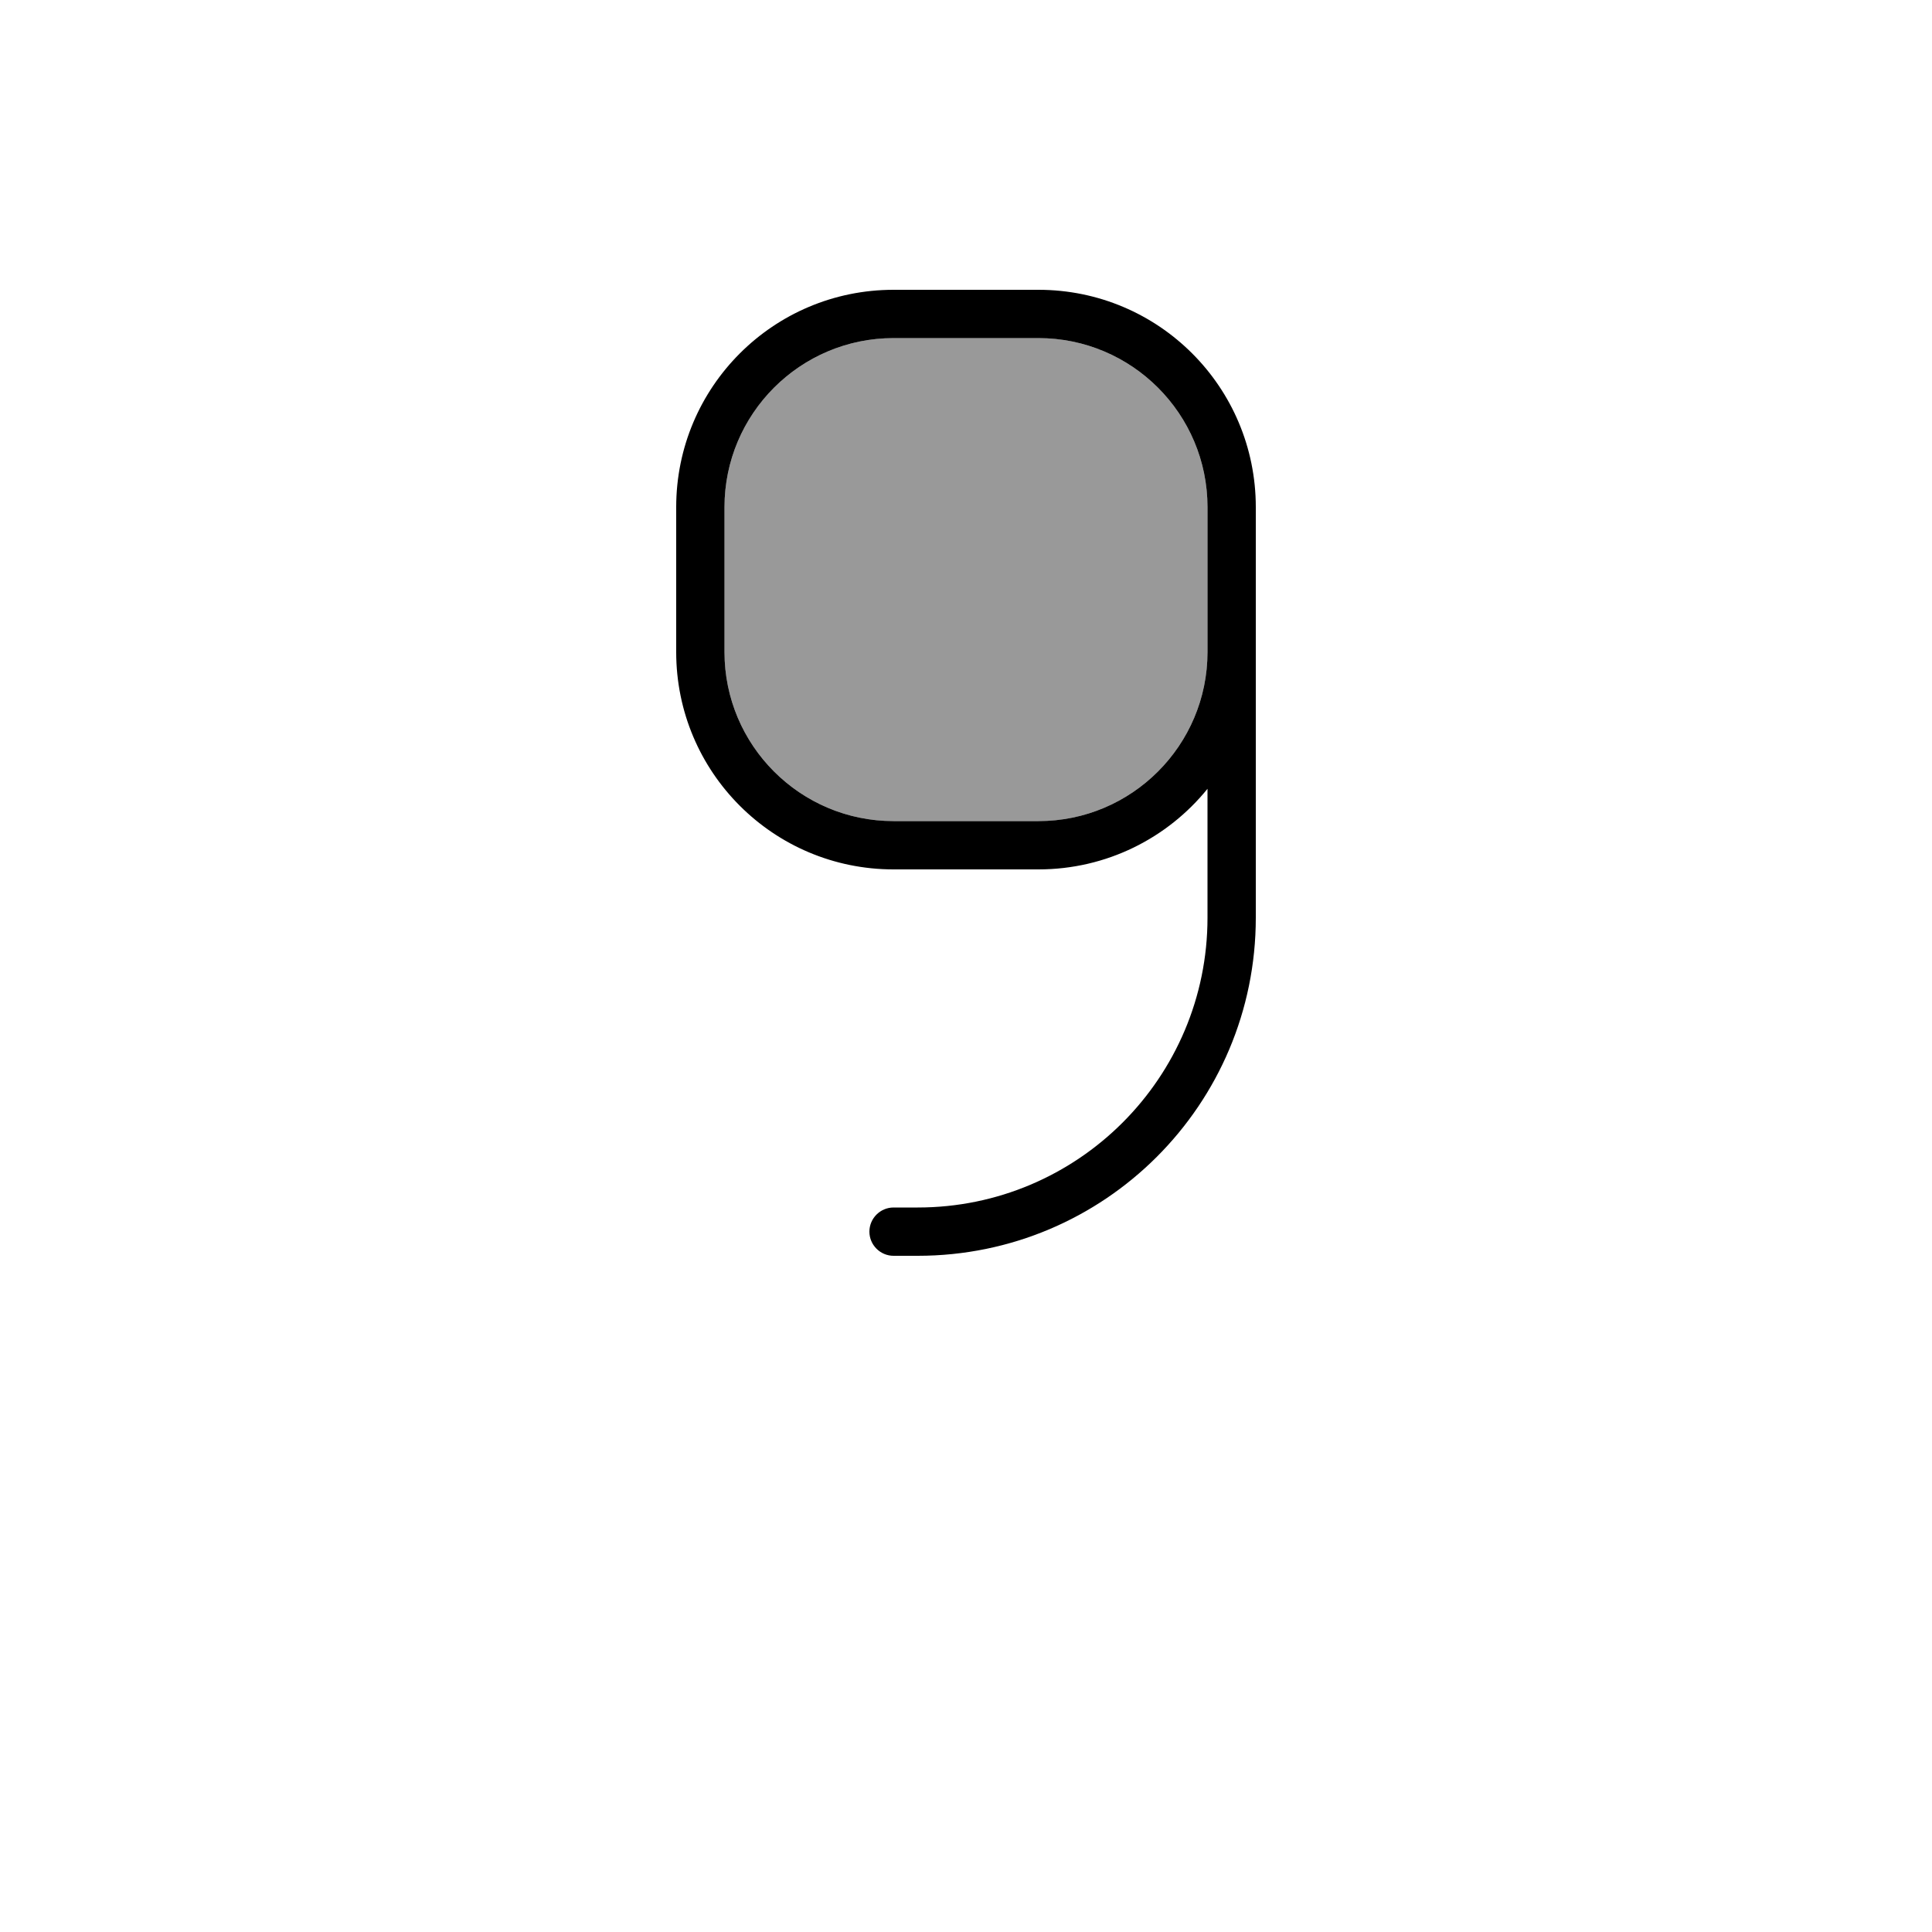
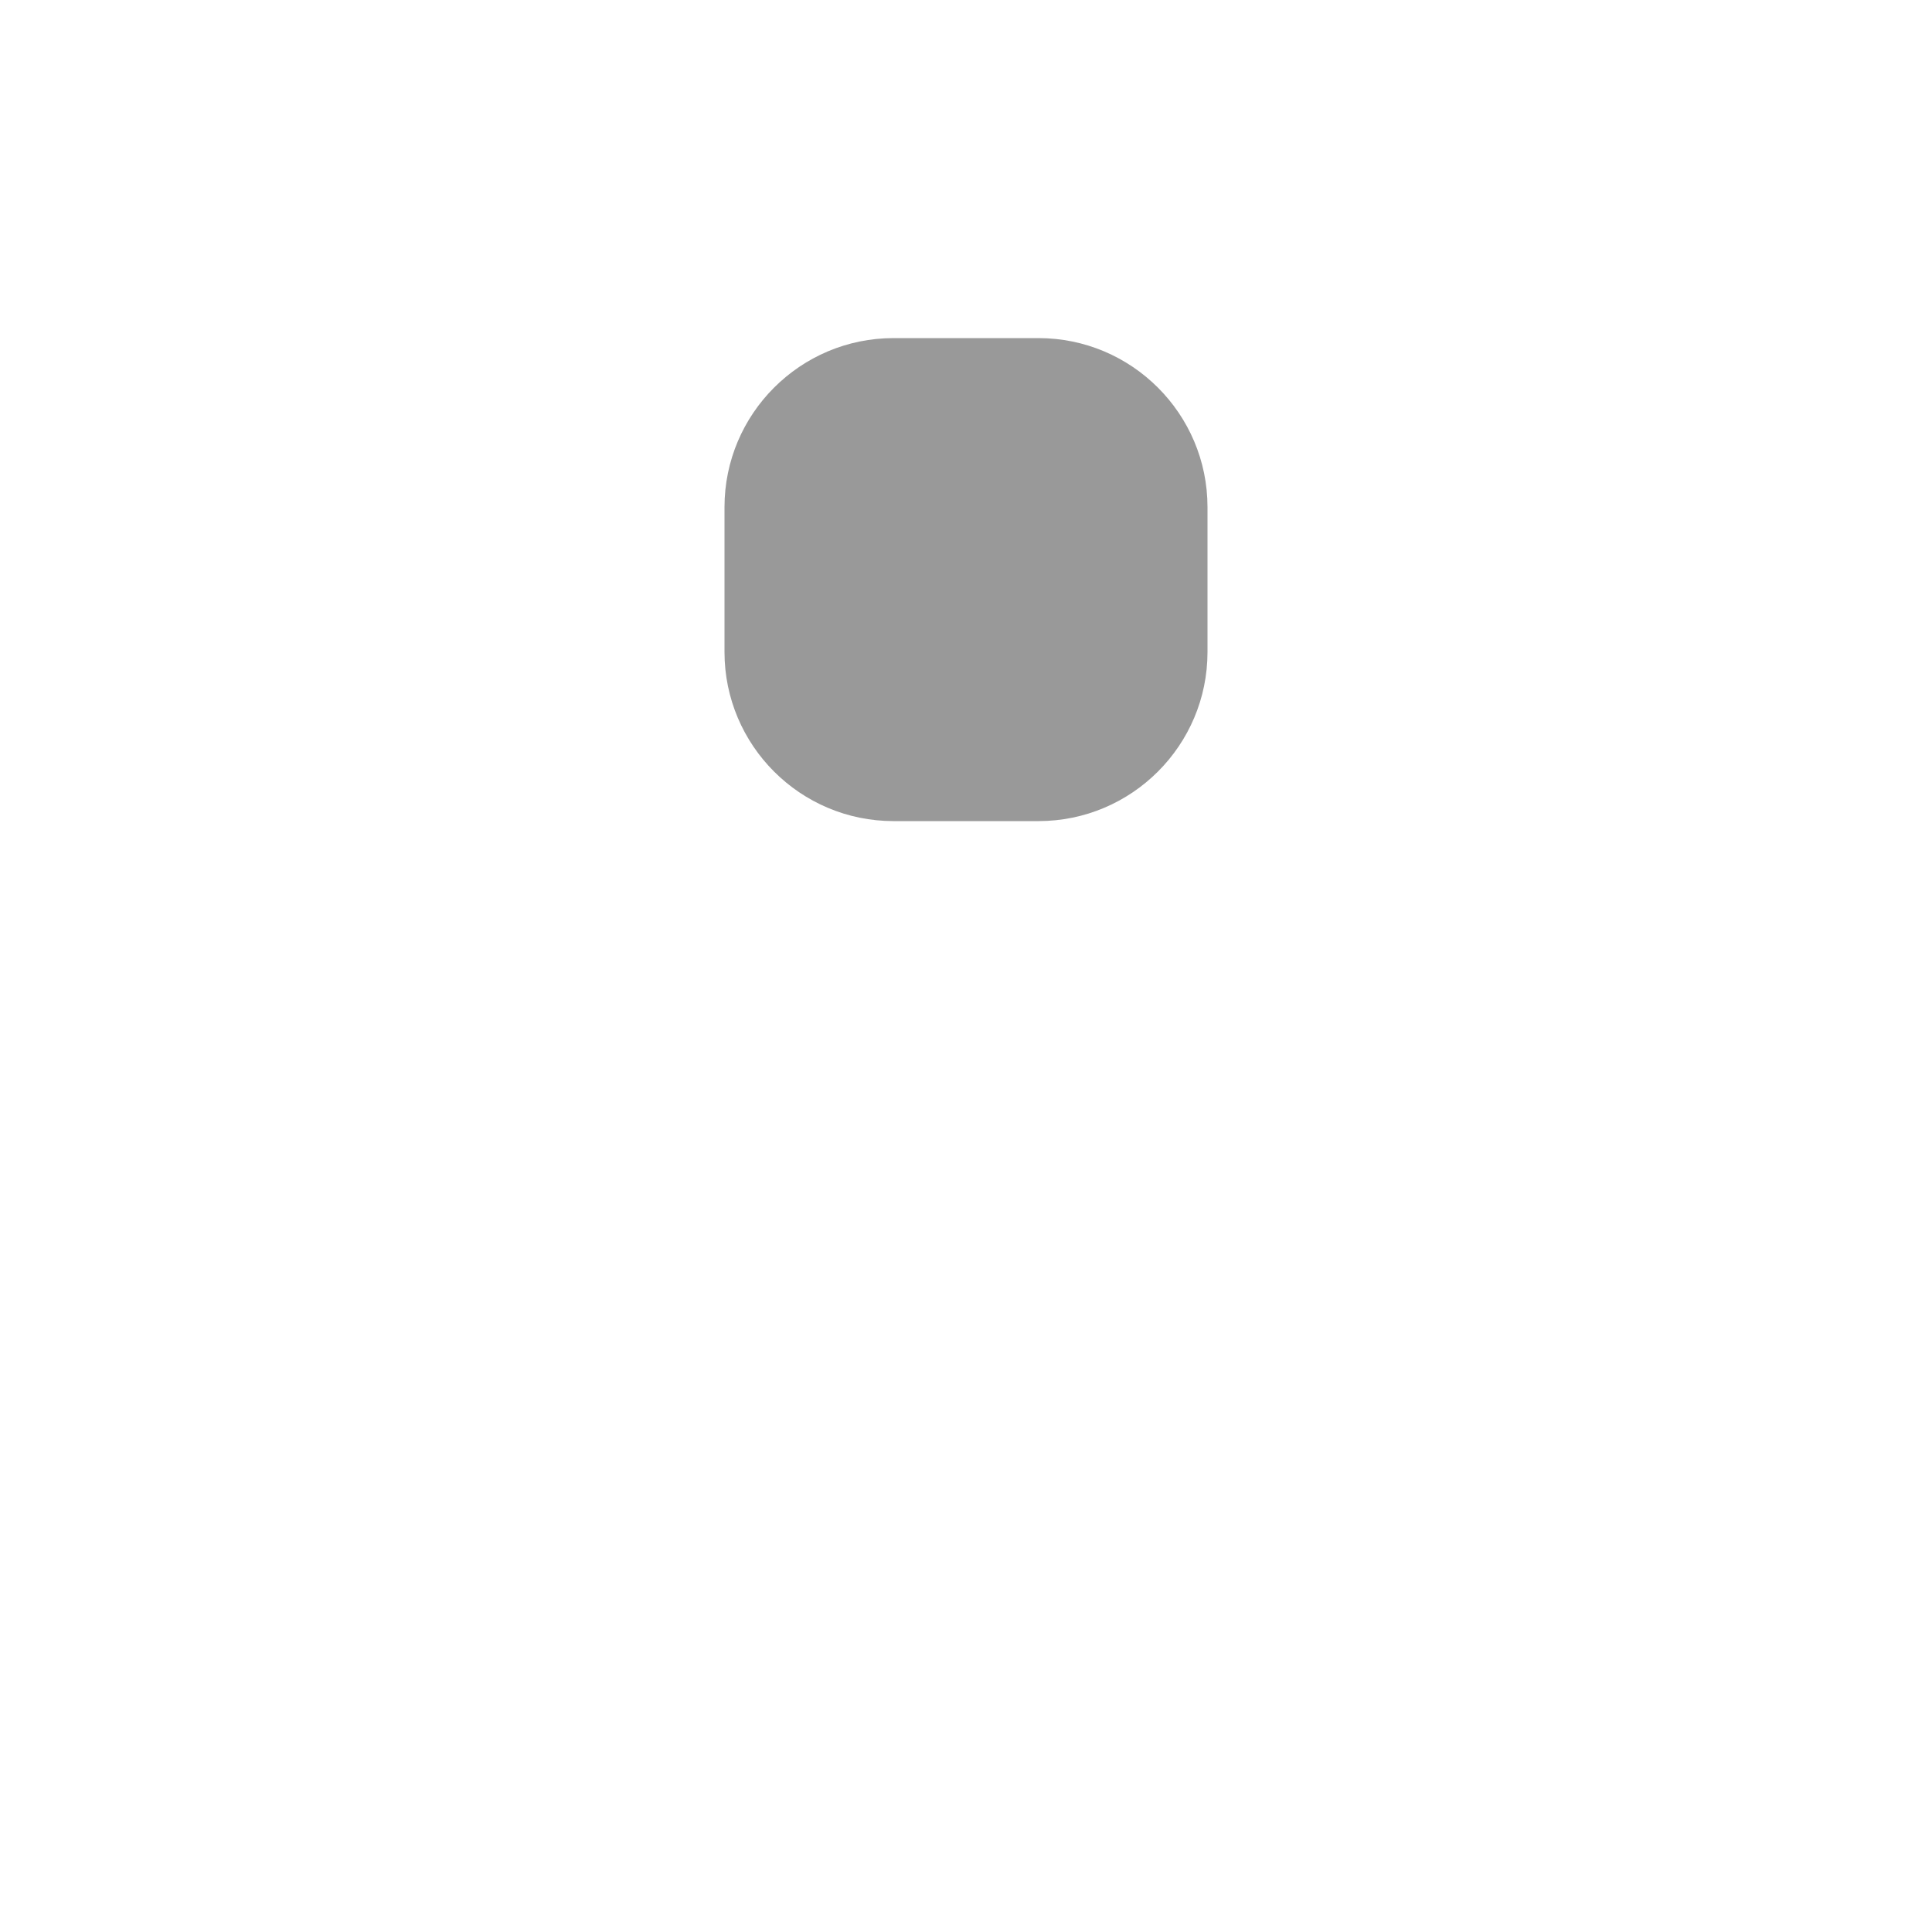
<svg xmlns="http://www.w3.org/2000/svg" viewBox="0 0 640 640">
  <path opacity=".4" fill="currentColor" d="M240 168L240 216C240 246.9 265.1 272 296 272L344 272C374.9 272 400 246.9 400 216L400 168C400 137.1 374.9 112 344 112L296 112C265.1 112 240 137.1 240 168z" />
-   <path fill="currentColor" d="M304 416C365.9 416 416 365.9 416 304L416 168C416 128.2 383.8 96 344 96L296 96C256.2 96 224 128.2 224 168L224 216C224 255.8 256.2 288 296 288L344 288C366.6 288 386.8 277.6 400 261.3L400 304C400 357 357 400 304 400L296 400C291.6 400 288 403.6 288 408C288 412.4 291.6 416 296 416L304 416zM400 216C400 246.9 374.9 272 344 272L296 272C265.1 272 240 246.9 240 216L240 168C240 137.1 265.1 112 296 112L344 112C374.9 112 400 137.1 400 168L400 216z" />
</svg>